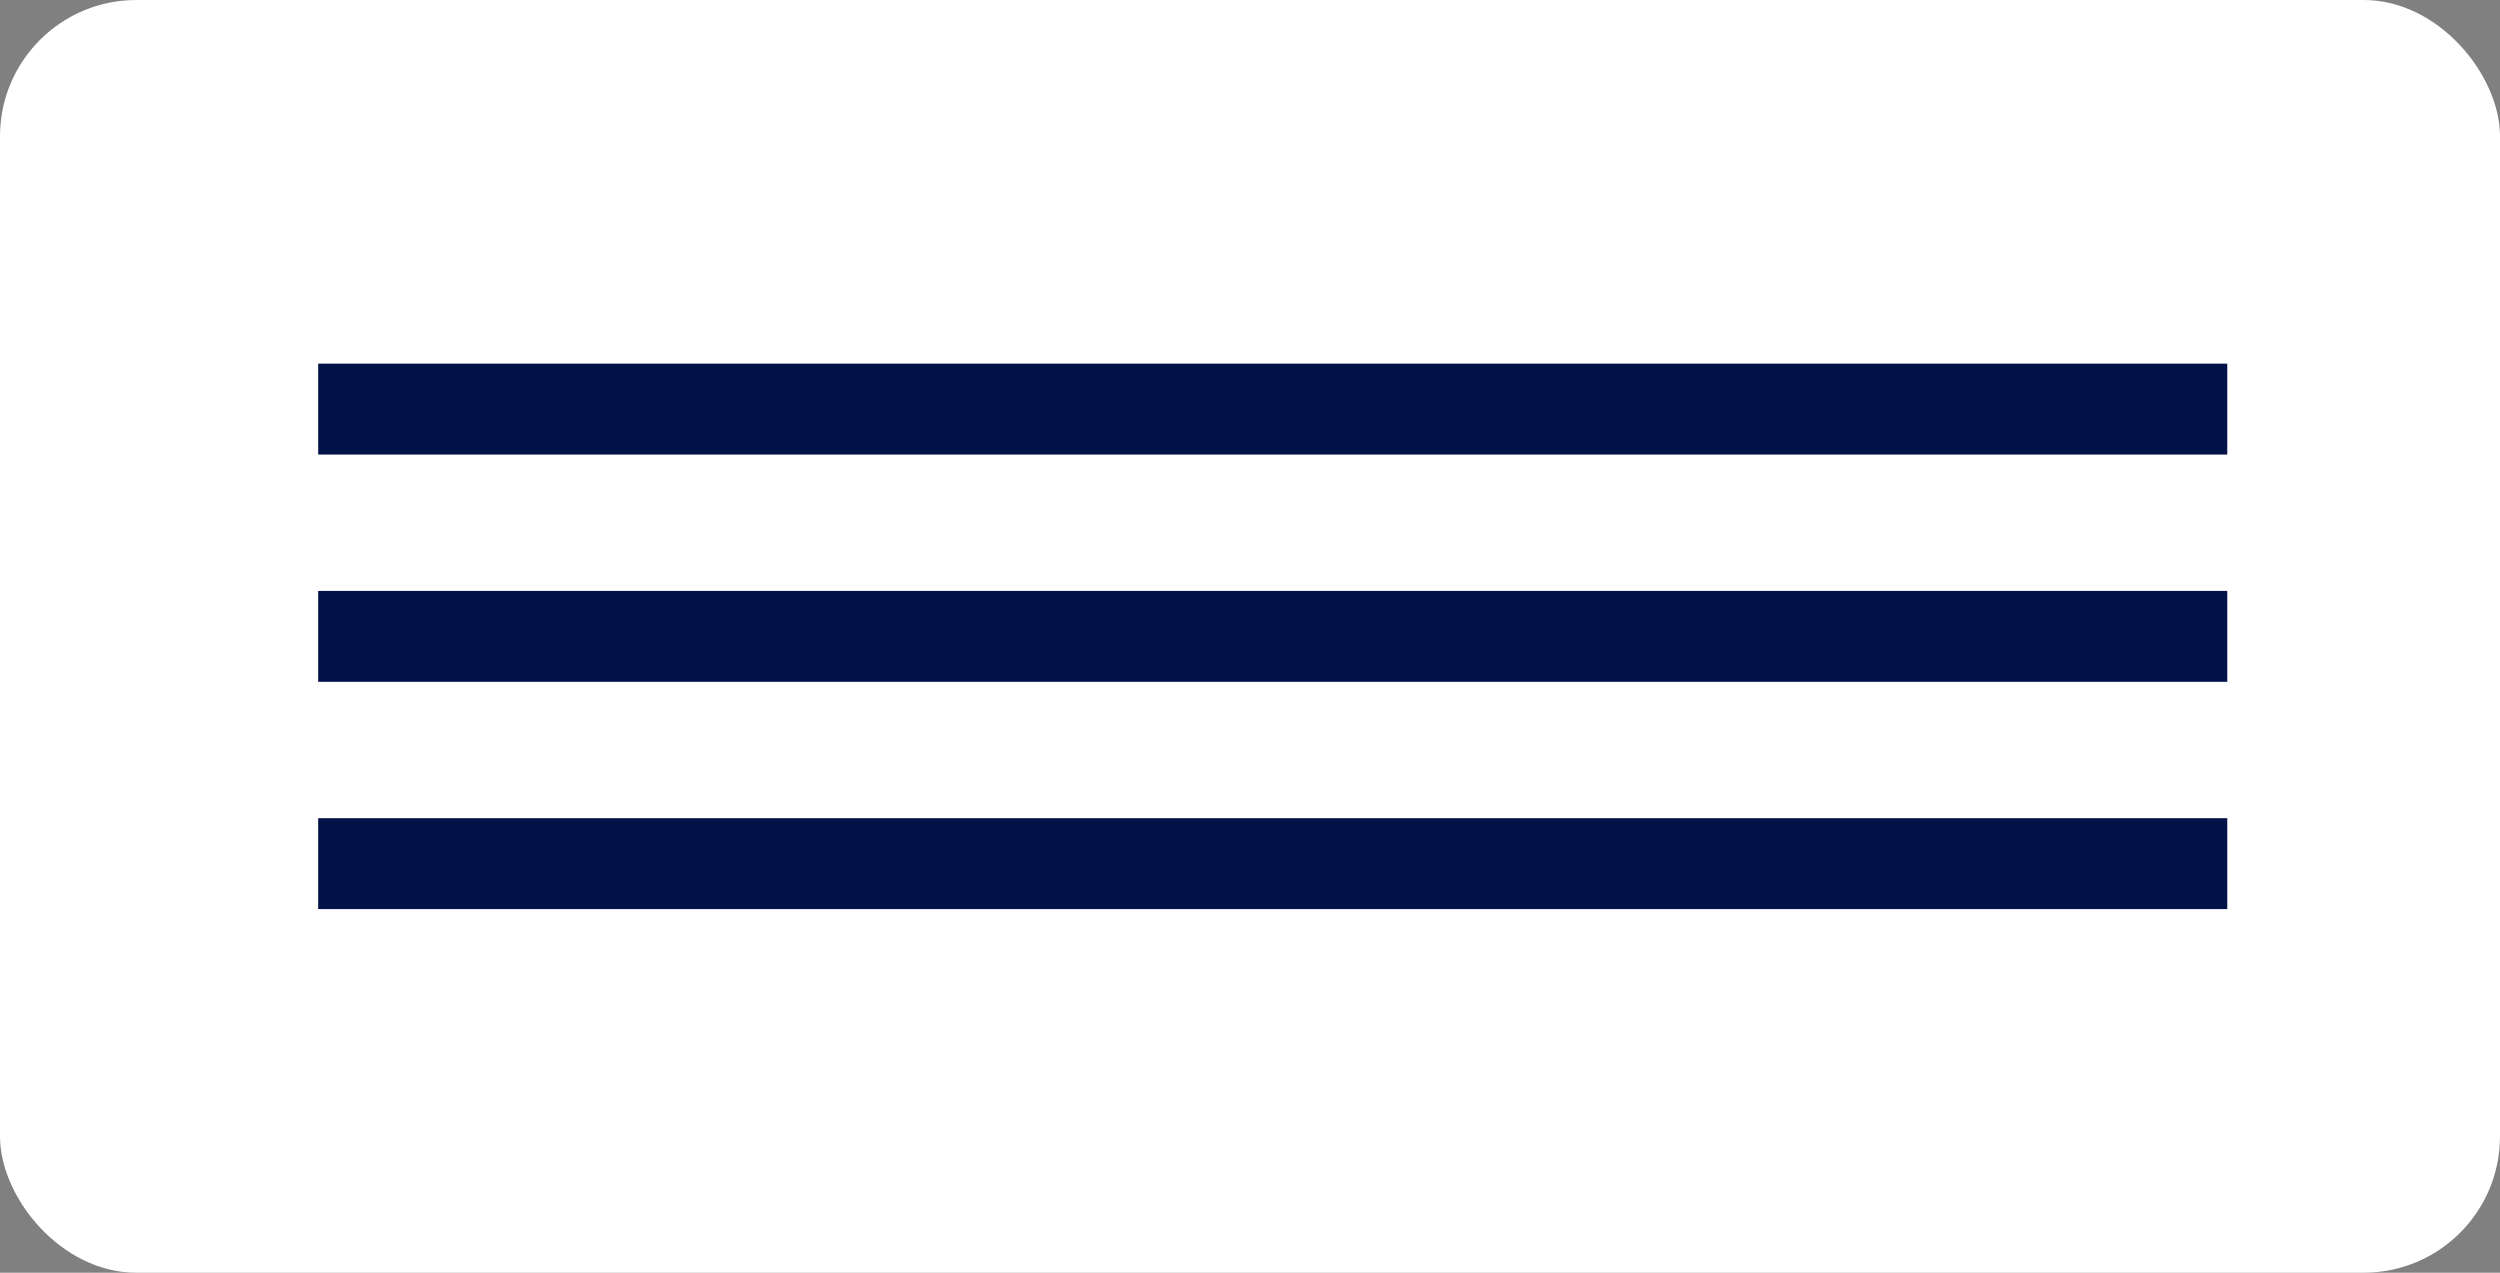
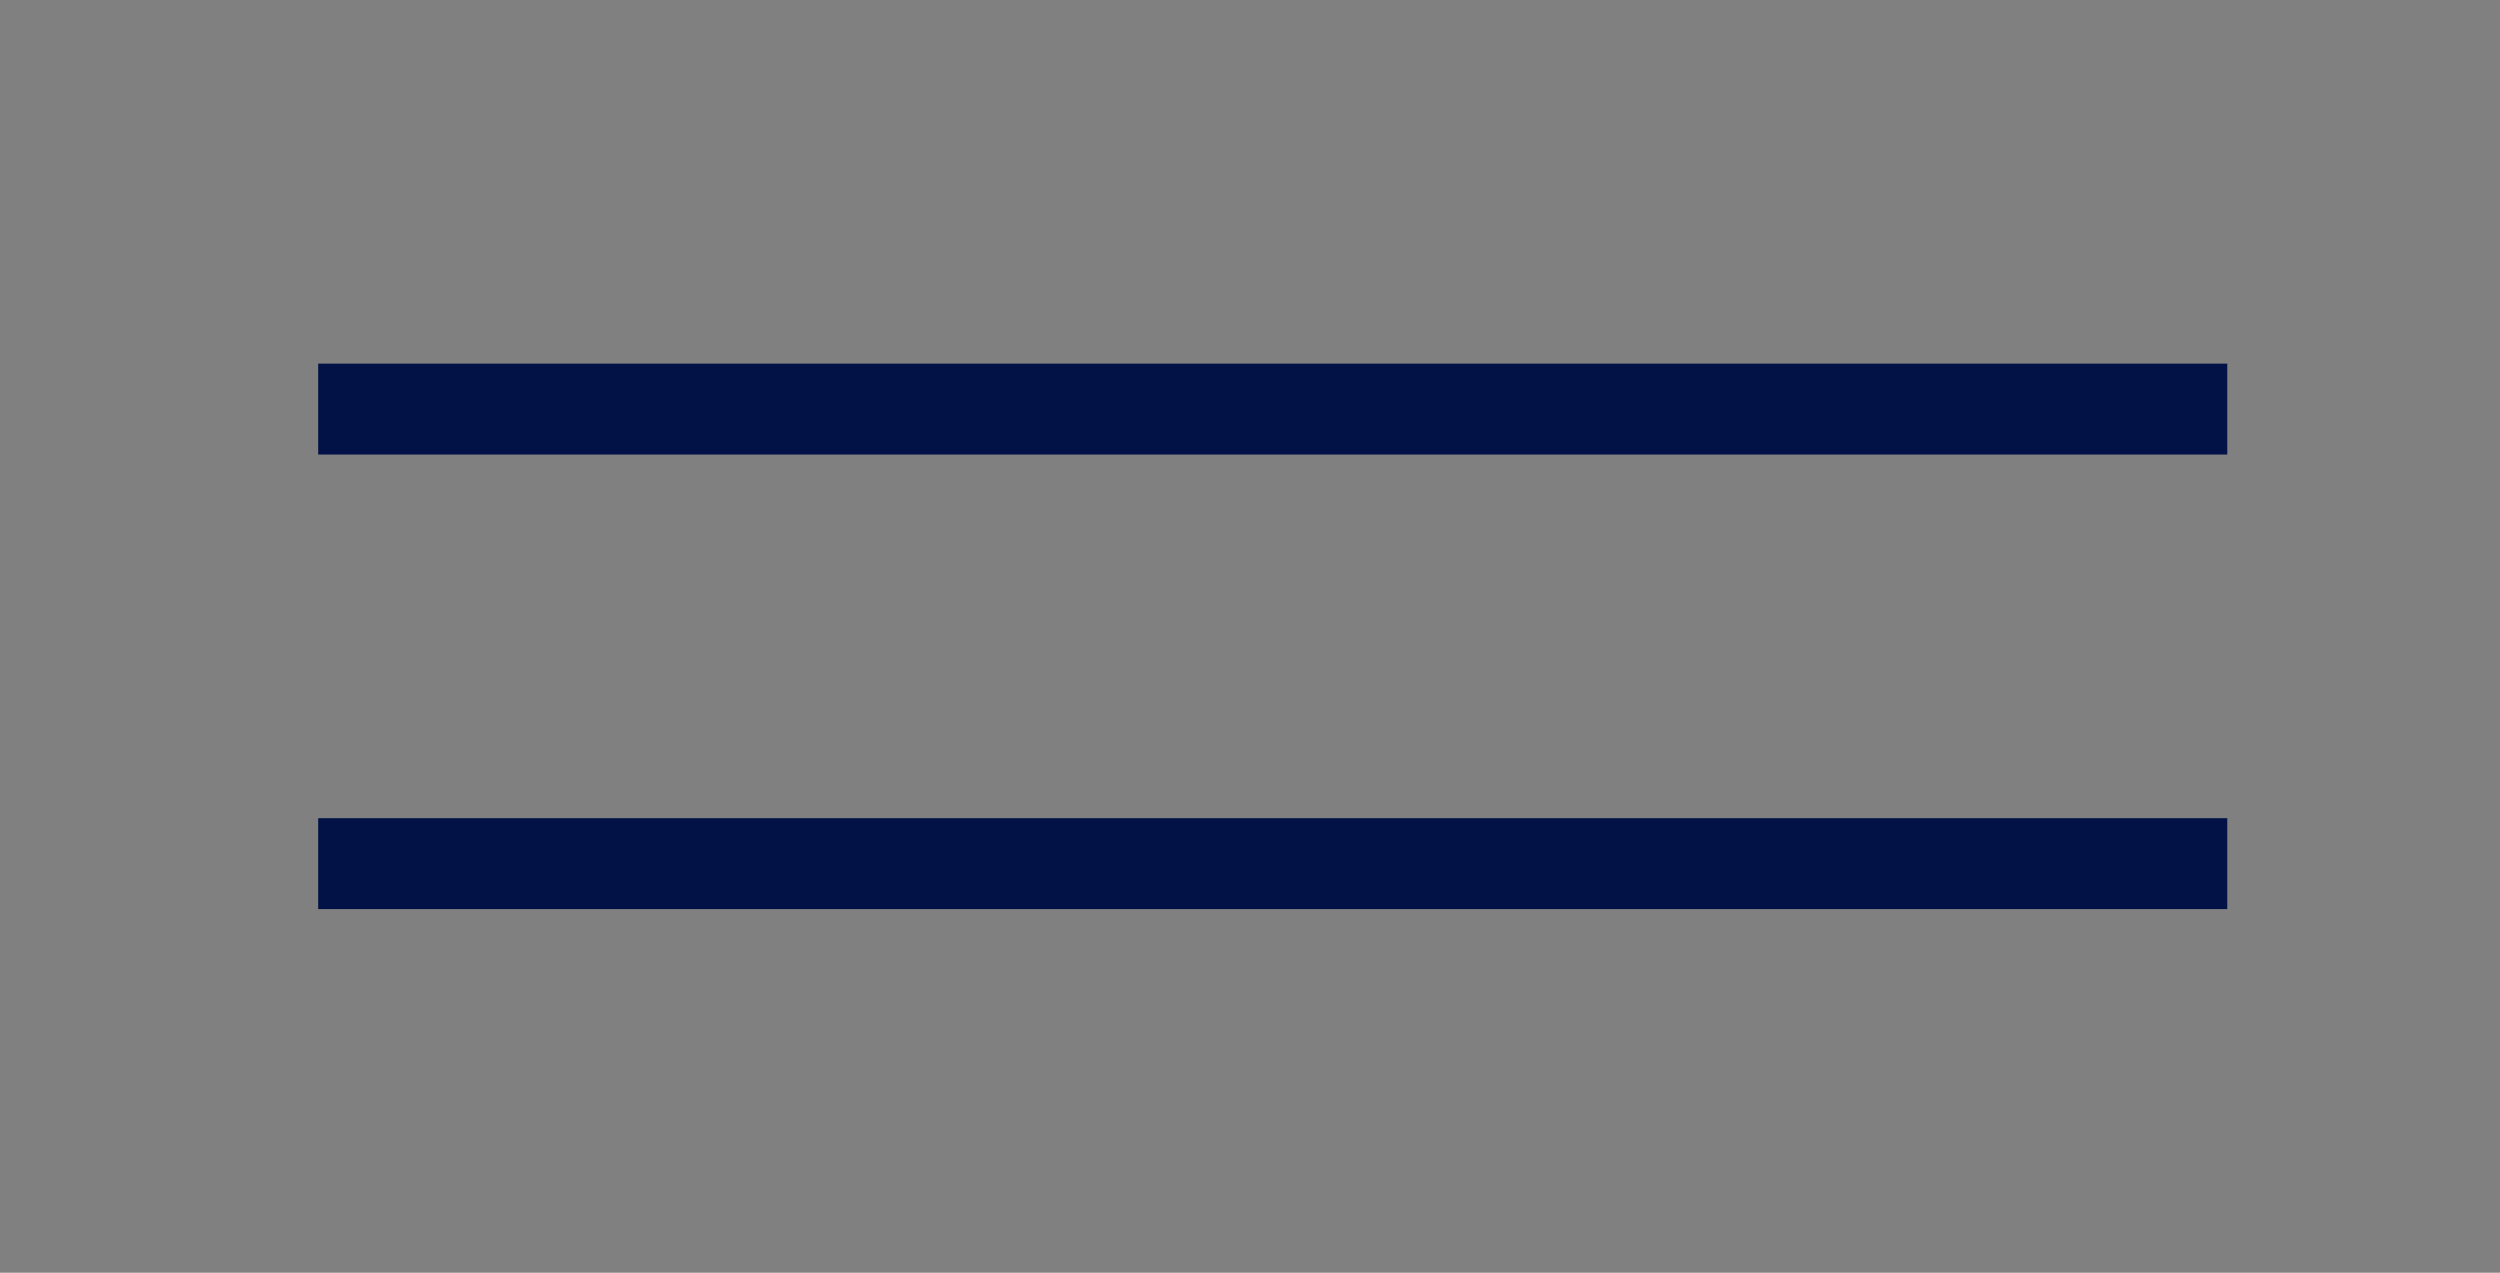
<svg xmlns="http://www.w3.org/2000/svg" width="55" height="28" viewBox="0 0 55 28" fill="none">
  <rect x="0" y="0" width="55" height="28" fill="#808080" stroke="none" />
-   <rect width="55" height="28" rx="3" fill="white" />
  <rect x="7" y="8" width="42" height="2" fill="#021246" />
-   <rect x="7" y="13" width="42" height="2" fill="#021246" />
  <rect x="7" y="18" width="42" height="2" fill="#021246" />
</svg>